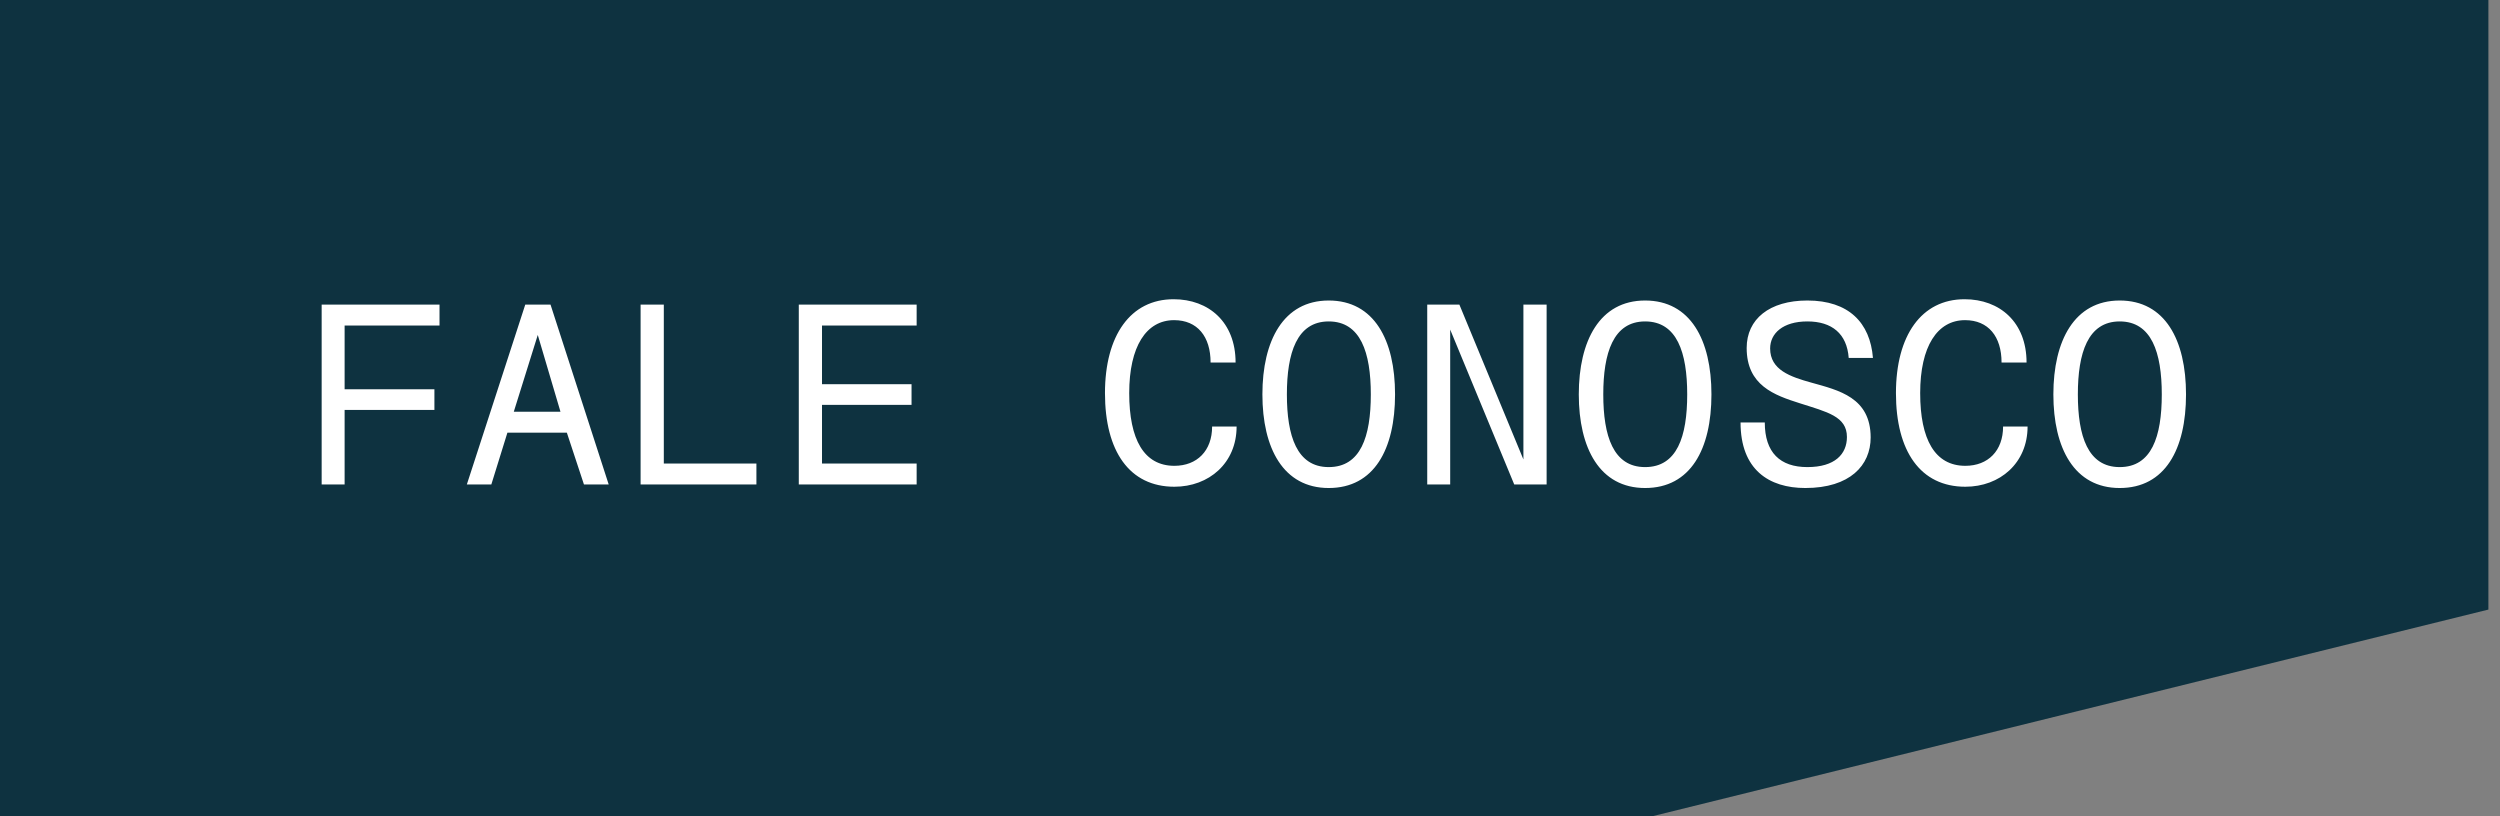
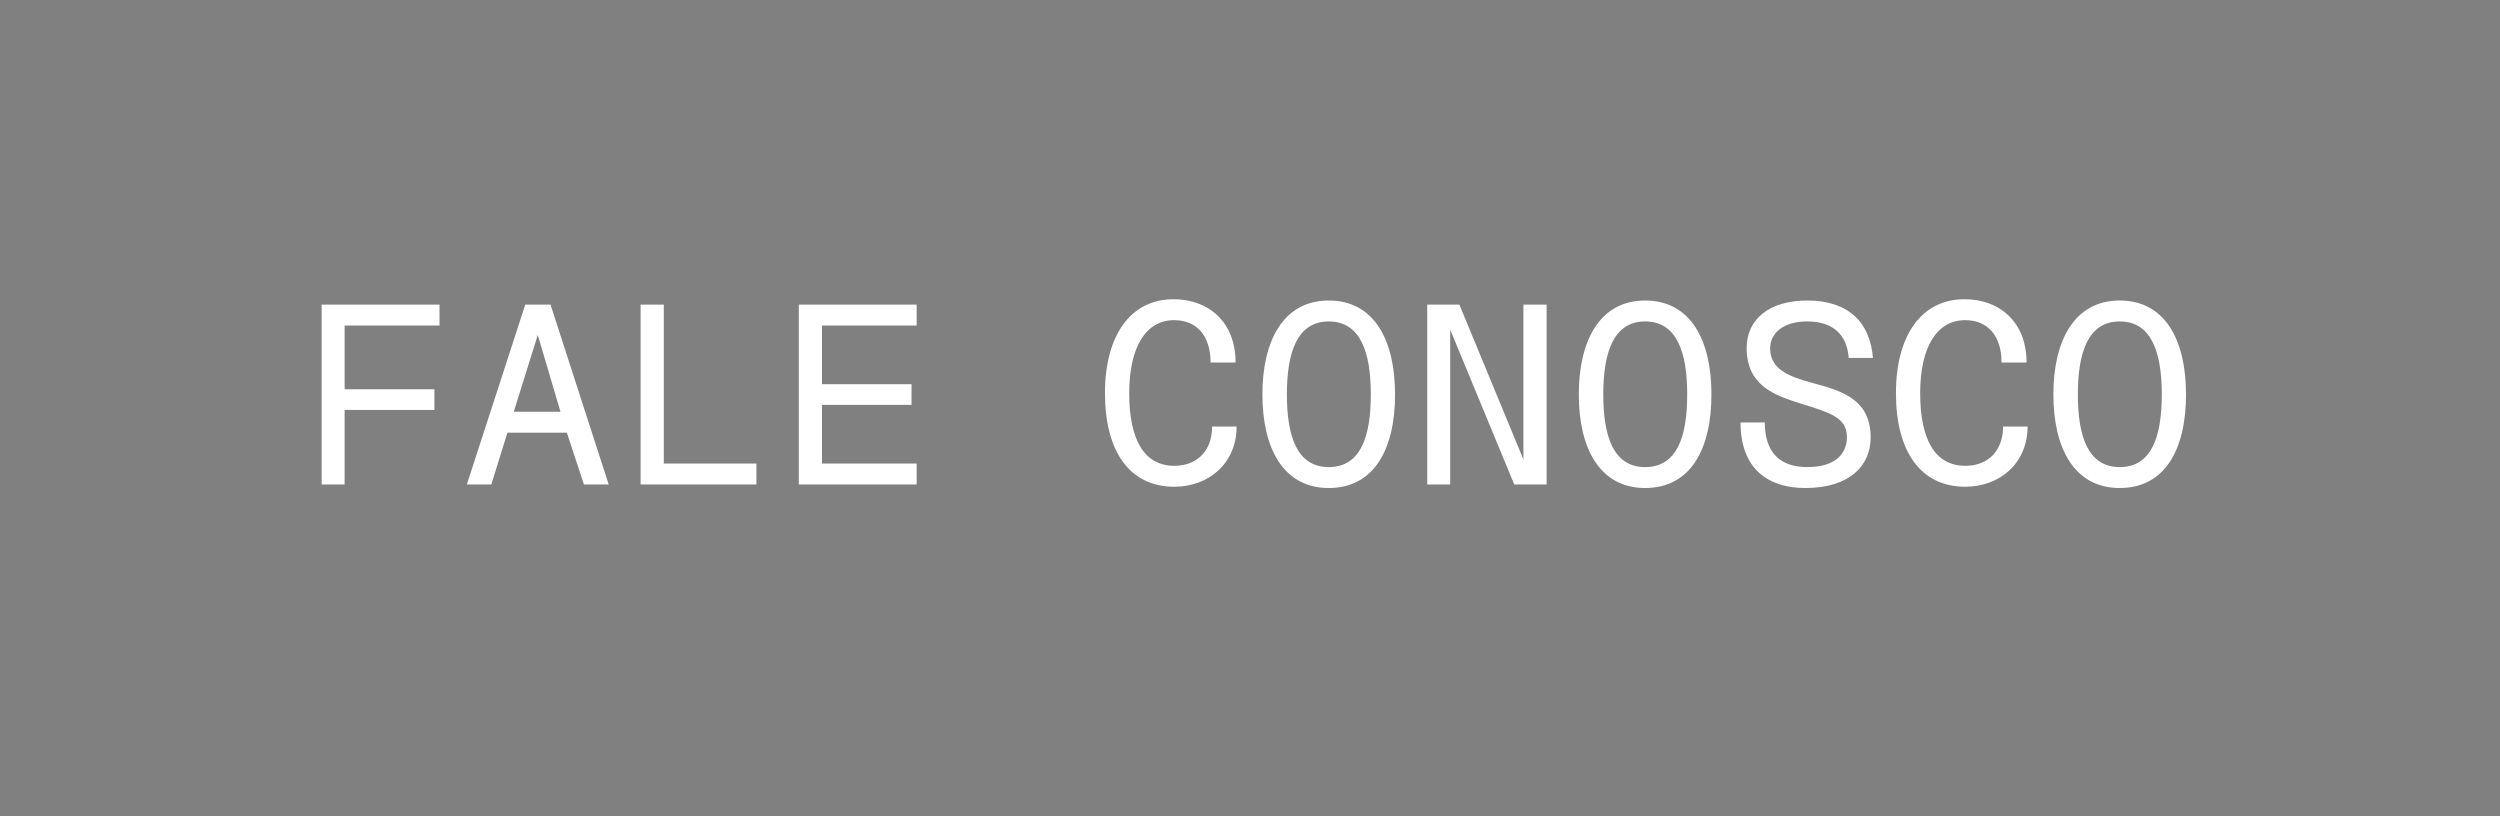
<svg xmlns="http://www.w3.org/2000/svg" width="196" height="64" viewBox="0 0 196 64" fill="none">
  <rect x="0" y="0" width="196" height="64" fill="#808080" stroke="none" />
-   <path d="M0 63.98V-1.90735e-05H195.09V47.79L129.598 63.98H0Z" fill="#0E3240" />
-   <path d="M25.218 37.98V23.88H34.458V25.52H27.018V30.52H34.058V32.14H27.018V37.98H25.218ZM36.601 37.98L41.181 23.88H43.161L47.721 37.98H45.781L44.441 33.92H39.781L38.521 37.98H36.601ZM40.281 32.28H43.941L42.161 26.26L40.281 32.28ZM50.223 37.98V23.88H52.043V36.34H59.303V37.98H50.223ZM62.625 37.98V23.88H71.865V25.52H64.445V30.12H71.465V31.74H64.445V36.34H71.865V37.98H62.625ZM96.95 33.44C96.95 36.3 94.79 38.16 92.07 38.16C88.55 38.16 86.63 35.38 86.63 30.82C86.63 26.3 88.63 23.46 92.01 23.46C94.77 23.46 96.87 25.26 96.87 28.42H94.91C94.91 26.38 93.87 25.1 92.05 25.1C89.87 25.1 88.53 27.16 88.53 30.82C88.53 34.46 89.69 36.52 92.07 36.52C93.85 36.52 95.03 35.34 95.03 33.44H96.95ZM104.172 38.26C100.612 38.26 98.972 35.14 98.972 30.92C98.972 26.72 100.612 23.56 104.172 23.56C107.732 23.56 109.372 26.66 109.372 30.92C109.372 35.22 107.732 38.26 104.172 38.26ZM104.172 36.62C106.672 36.62 107.472 34.24 107.472 30.92C107.472 27.64 106.672 25.2 104.172 25.2C101.672 25.2 100.892 27.68 100.892 30.92C100.892 34.18 101.672 36.62 104.172 36.62ZM111.895 37.98V23.88H114.415L119.435 36.02V23.88H121.255V37.98H118.715L113.695 25.84V37.98H111.895ZM128.977 38.26C125.417 38.26 123.777 35.14 123.777 30.92C123.777 26.72 125.417 23.56 128.977 23.56C132.537 23.56 134.177 26.66 134.177 30.92C134.177 35.22 132.537 38.26 128.977 38.26ZM128.977 36.62C131.477 36.62 132.277 34.24 132.277 30.92C132.277 27.64 131.477 25.2 128.977 25.2C126.477 25.2 125.697 27.68 125.697 30.92C125.697 34.18 126.477 36.62 128.977 36.62ZM141.539 38.26C138.679 38.26 136.459 36.82 136.459 33.12H138.359C138.359 35.48 139.559 36.62 141.699 36.62C143.859 36.62 144.799 35.6 144.799 34.26C144.799 32.64 143.239 32.3 141.119 31.62C139.099 30.98 136.939 30.22 136.939 27.28C136.939 25.02 138.719 23.56 141.699 23.56C144.939 23.56 146.619 25.3 146.839 28.06H144.939C144.799 26.16 143.619 25.2 141.699 25.2C139.779 25.2 138.779 26.14 138.779 27.32C138.779 29 140.359 29.54 142.019 30C144.159 30.6 146.659 31.16 146.659 34.3C146.659 36.48 145.039 38.26 141.539 38.26ZM158.962 33.44C158.962 36.3 156.802 38.16 154.082 38.16C150.562 38.16 148.642 35.38 148.642 30.82C148.642 26.3 150.642 23.46 154.022 23.46C156.782 23.46 158.882 25.26 158.882 28.42H156.922C156.922 26.38 155.882 25.1 154.062 25.1C151.882 25.1 150.542 27.16 150.542 30.82C150.542 34.46 151.702 36.52 154.082 36.52C155.862 36.52 157.042 35.34 157.042 33.44H158.962ZM166.184 38.26C162.624 38.26 160.984 35.14 160.984 30.92C160.984 26.72 162.624 23.56 166.184 23.56C169.744 23.56 171.384 26.66 171.384 30.92C171.384 35.22 169.744 38.26 166.184 38.26ZM166.184 36.62C168.684 36.62 169.484 34.24 169.484 30.92C169.484 27.64 168.684 25.2 166.184 25.2C163.684 25.2 162.904 27.68 162.904 30.92C162.904 34.18 163.684 36.62 166.184 36.62Z" fill="white" />
+   <path d="M25.218 37.98V23.88H34.458V25.52H27.018V30.52H34.058V32.14H27.018V37.98H25.218ZM36.601 37.98L41.181 23.88H43.161L47.721 37.98H45.781L44.441 33.92H39.781L38.521 37.98H36.601ZM40.281 32.28H43.941L42.161 26.26L40.281 32.28ZM50.223 37.98V23.88H52.043V36.34H59.303V37.98H50.223ZM62.625 37.98V23.88H71.865V25.52H64.445V30.12H71.465V31.74H64.445V36.34H71.865V37.98H62.625ZM96.95 33.44C96.95 36.3 94.79 38.16 92.07 38.16C88.55 38.16 86.63 35.38 86.63 30.82C86.63 26.3 88.63 23.46 92.01 23.46C94.77 23.46 96.87 25.26 96.87 28.42H94.91C94.91 26.38 93.87 25.1 92.05 25.1C89.87 25.1 88.53 27.16 88.53 30.82C88.53 34.46 89.69 36.52 92.07 36.52C93.85 36.52 95.03 35.34 95.03 33.44H96.95ZM104.172 38.26C100.612 38.26 98.972 35.14 98.972 30.92C98.972 26.72 100.612 23.56 104.172 23.56C107.732 23.56 109.372 26.66 109.372 30.92C109.372 35.22 107.732 38.26 104.172 38.26ZM104.172 36.62C106.672 36.62 107.472 34.24 107.472 30.92C107.472 27.64 106.672 25.2 104.172 25.2C101.672 25.2 100.892 27.68 100.892 30.92C100.892 34.18 101.672 36.62 104.172 36.62ZM111.895 37.98V23.88H114.415L119.435 36.02V23.88H121.255V37.98H118.715L113.695 25.84V37.98H111.895ZM128.977 38.26C125.417 38.26 123.777 35.14 123.777 30.92C123.777 26.72 125.417 23.56 128.977 23.56C132.537 23.56 134.177 26.66 134.177 30.92C134.177 35.22 132.537 38.26 128.977 38.26ZM128.977 36.62C131.477 36.62 132.277 34.24 132.277 30.92C132.277 27.64 131.477 25.2 128.977 25.2C126.477 25.2 125.697 27.68 125.697 30.92C125.697 34.18 126.477 36.62 128.977 36.62M141.539 38.26C138.679 38.26 136.459 36.82 136.459 33.12H138.359C138.359 35.48 139.559 36.62 141.699 36.62C143.859 36.62 144.799 35.6 144.799 34.26C144.799 32.64 143.239 32.3 141.119 31.62C139.099 30.98 136.939 30.22 136.939 27.28C136.939 25.02 138.719 23.56 141.699 23.56C144.939 23.56 146.619 25.3 146.839 28.06H144.939C144.799 26.16 143.619 25.2 141.699 25.2C139.779 25.2 138.779 26.14 138.779 27.32C138.779 29 140.359 29.54 142.019 30C144.159 30.6 146.659 31.16 146.659 34.3C146.659 36.48 145.039 38.26 141.539 38.26ZM158.962 33.44C158.962 36.3 156.802 38.16 154.082 38.16C150.562 38.16 148.642 35.38 148.642 30.82C148.642 26.3 150.642 23.46 154.022 23.46C156.782 23.46 158.882 25.26 158.882 28.42H156.922C156.922 26.38 155.882 25.1 154.062 25.1C151.882 25.1 150.542 27.16 150.542 30.82C150.542 34.46 151.702 36.52 154.082 36.52C155.862 36.52 157.042 35.34 157.042 33.44H158.962ZM166.184 38.26C162.624 38.26 160.984 35.14 160.984 30.92C160.984 26.72 162.624 23.56 166.184 23.56C169.744 23.56 171.384 26.66 171.384 30.92C171.384 35.22 169.744 38.26 166.184 38.26ZM166.184 36.62C168.684 36.62 169.484 34.24 169.484 30.92C169.484 27.64 168.684 25.2 166.184 25.2C163.684 25.2 162.904 27.68 162.904 30.92C162.904 34.18 163.684 36.62 166.184 36.62Z" fill="white" />
</svg>